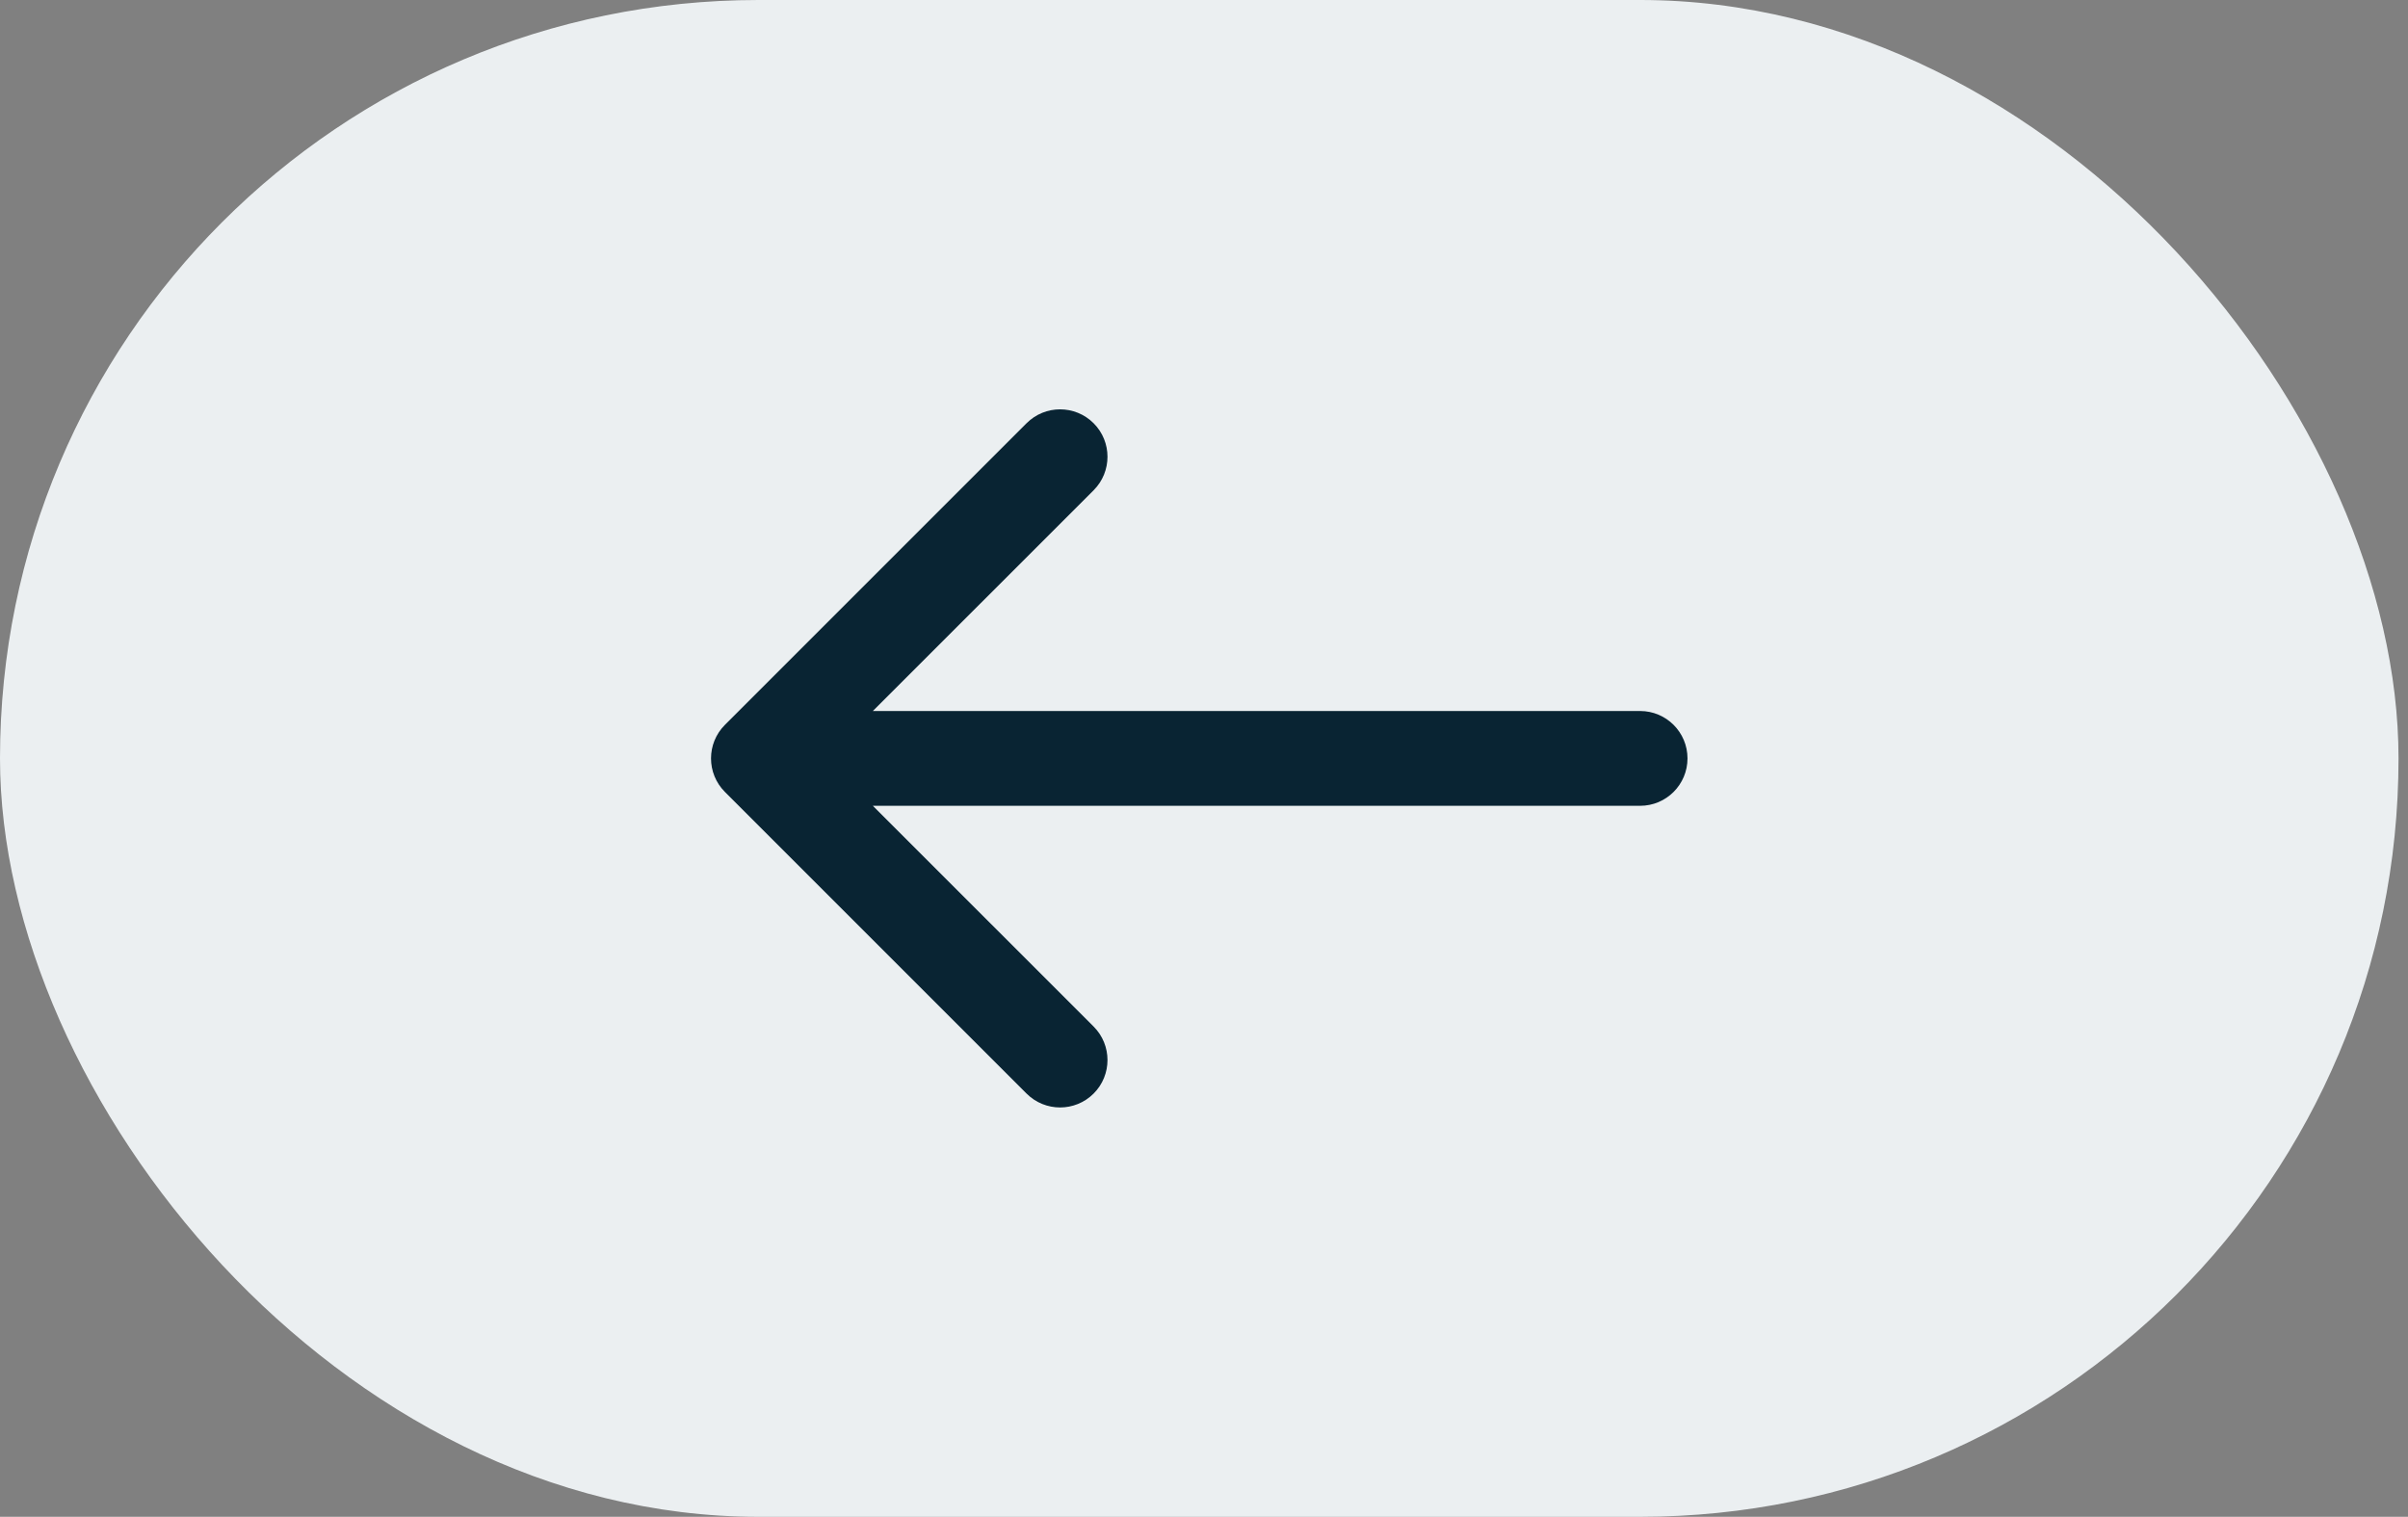
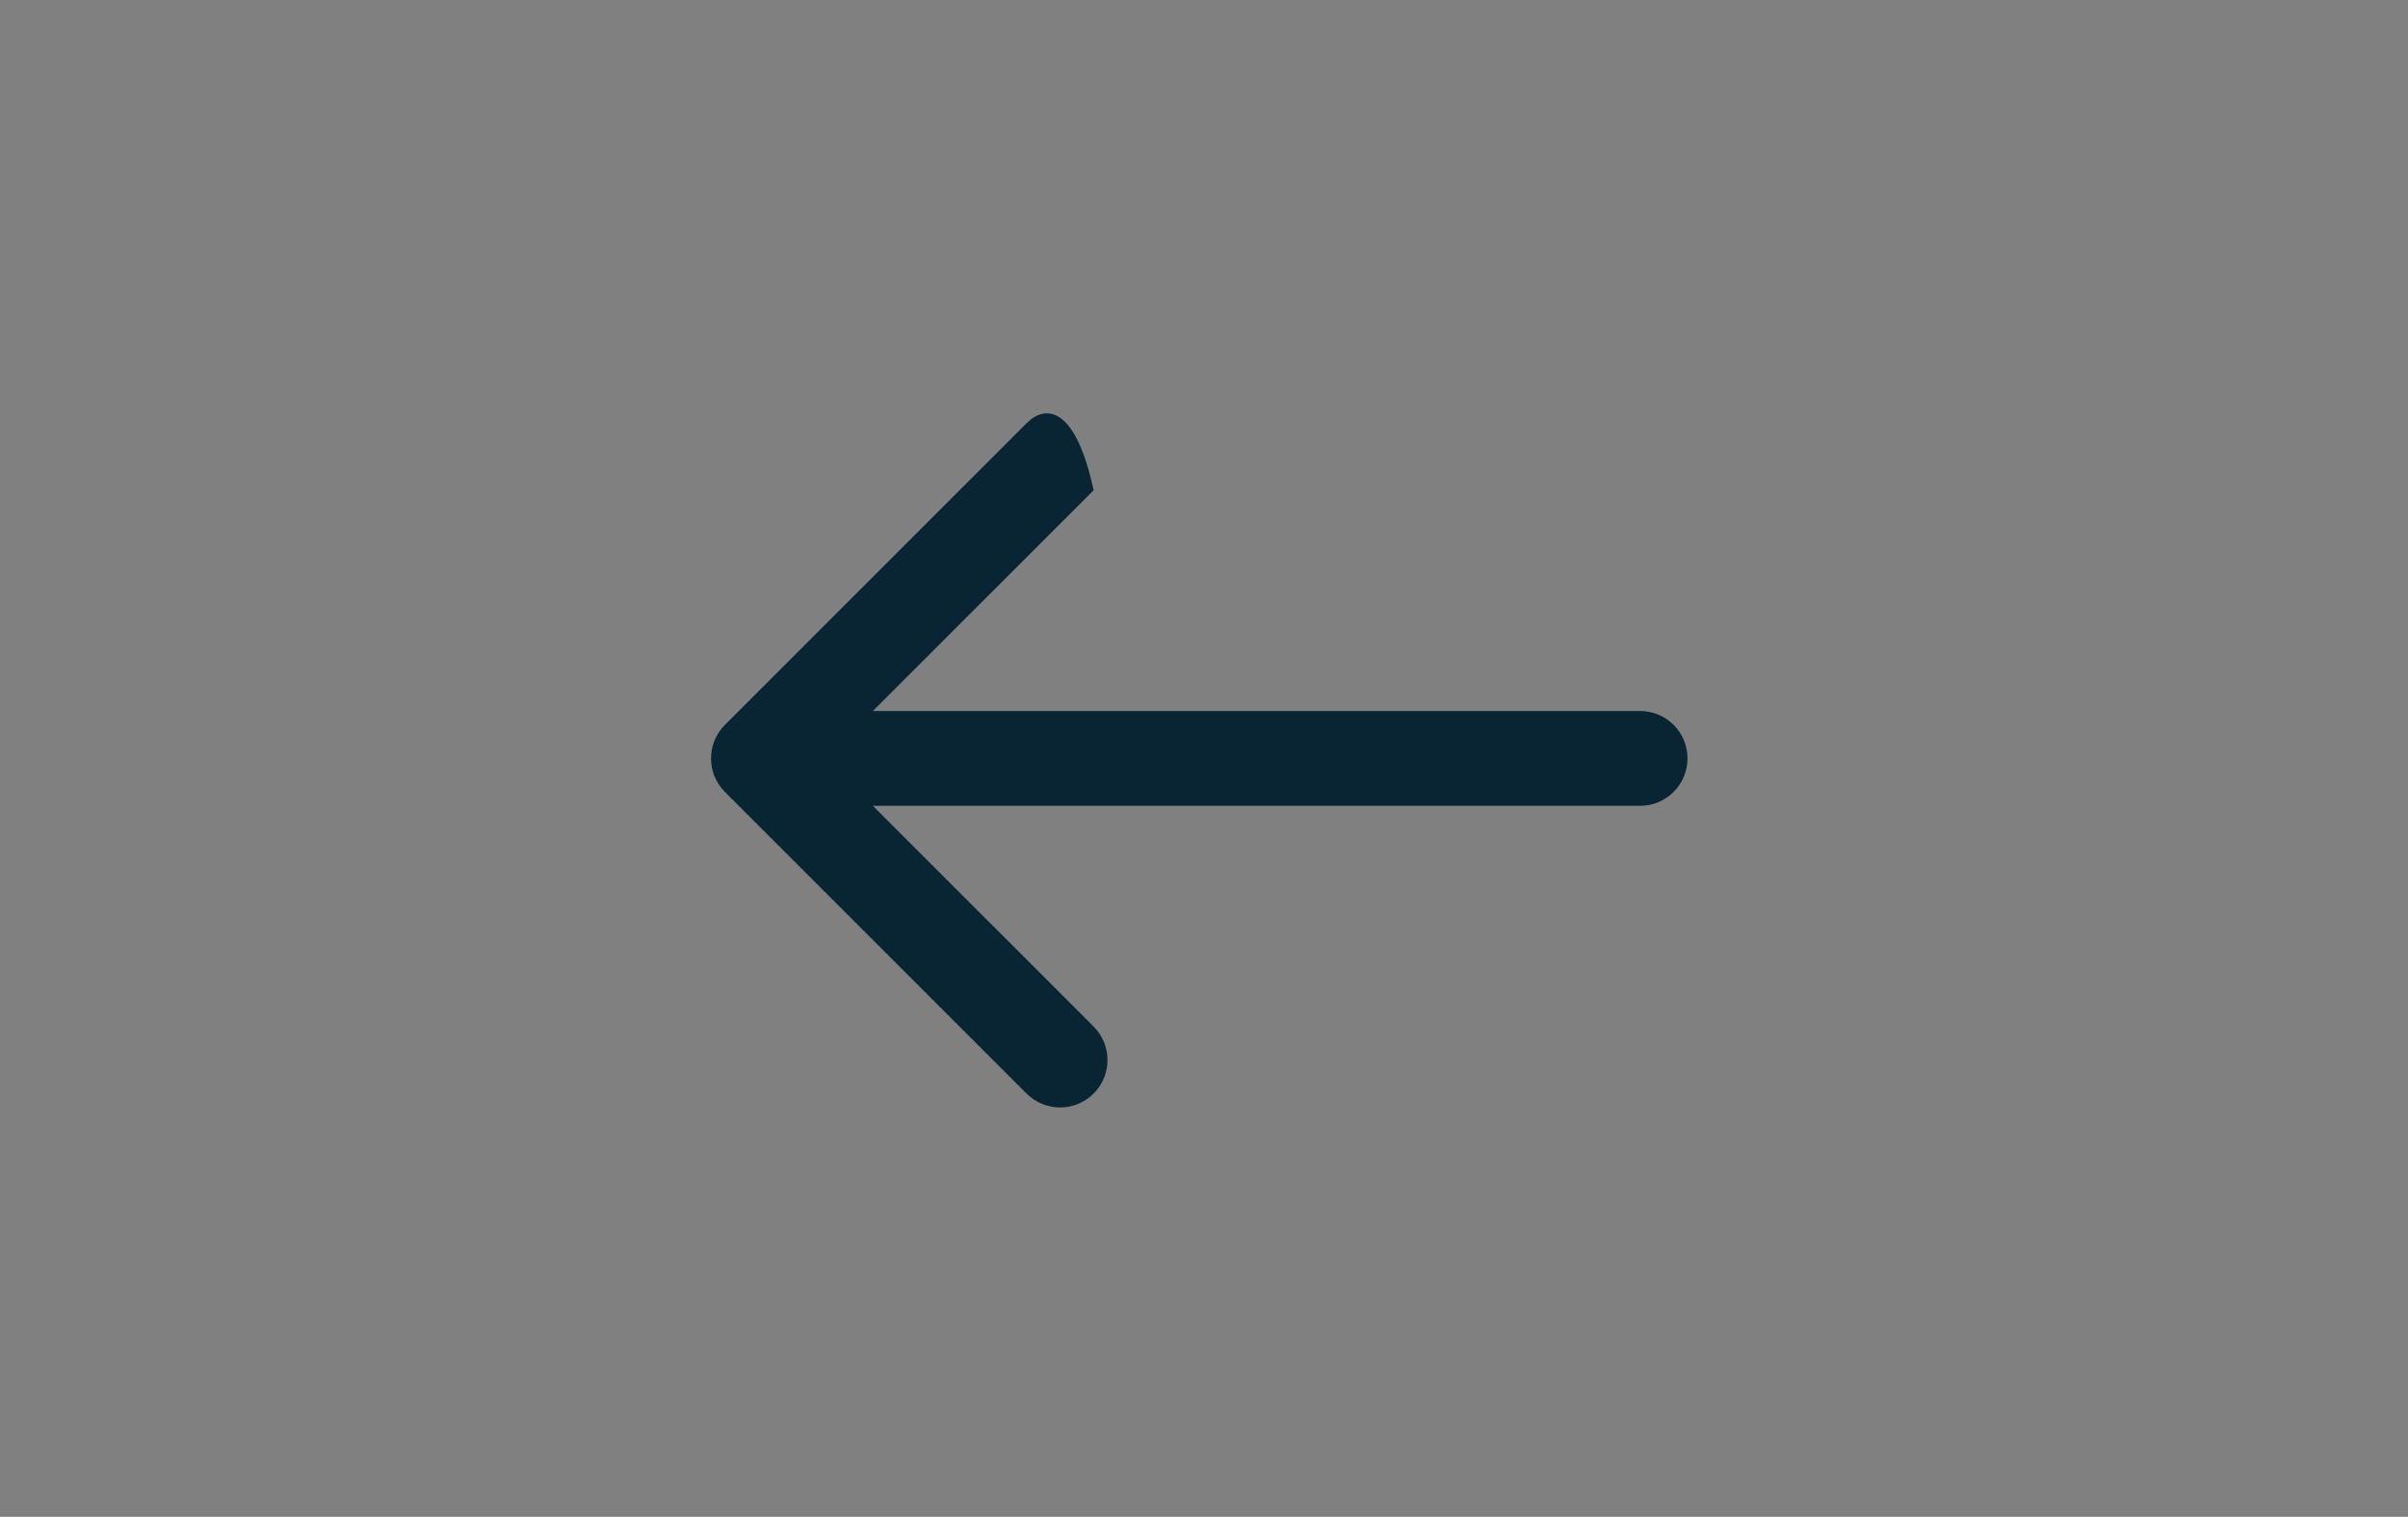
<svg xmlns="http://www.w3.org/2000/svg" width="127" height="80" viewBox="0 0 127 80" fill="none">
  <rect x="0" y="0" width="127" height="80" fill="#808080" stroke="none" />
-   <rect x="126.5" y="80" width="126.5" height="80" rx="40" transform="rotate(-180 126.5 80)" fill="#EBEFF1" />
-   <path d="M38.232 38.232C37.256 39.209 37.256 40.791 38.232 41.768L54.142 57.678C55.118 58.654 56.701 58.654 57.678 57.678C58.654 56.701 58.654 55.118 57.678 54.142L43.535 40L57.678 25.858C58.654 24.881 58.654 23.299 57.678 22.322C56.701 21.346 55.118 21.346 54.142 22.322L38.232 38.232ZM86.5 42.5C87.881 42.5 89 41.381 89 40C89 38.619 87.881 37.5 86.5 37.5L86.5 42.5ZM40 42.5L86.5 42.5L86.5 37.5L40 37.5L40 42.5Z" fill="#092433" />
+   <path d="M38.232 38.232C37.256 39.209 37.256 40.791 38.232 41.768L54.142 57.678C55.118 58.654 56.701 58.654 57.678 57.678C58.654 56.701 58.654 55.118 57.678 54.142L43.535 40L57.678 25.858C56.701 21.346 55.118 21.346 54.142 22.322L38.232 38.232ZM86.5 42.5C87.881 42.5 89 41.381 89 40C89 38.619 87.881 37.5 86.5 37.5L86.5 42.5ZM40 42.5L86.5 42.5L86.5 37.5L40 37.5L40 42.5Z" fill="#092433" />
</svg>